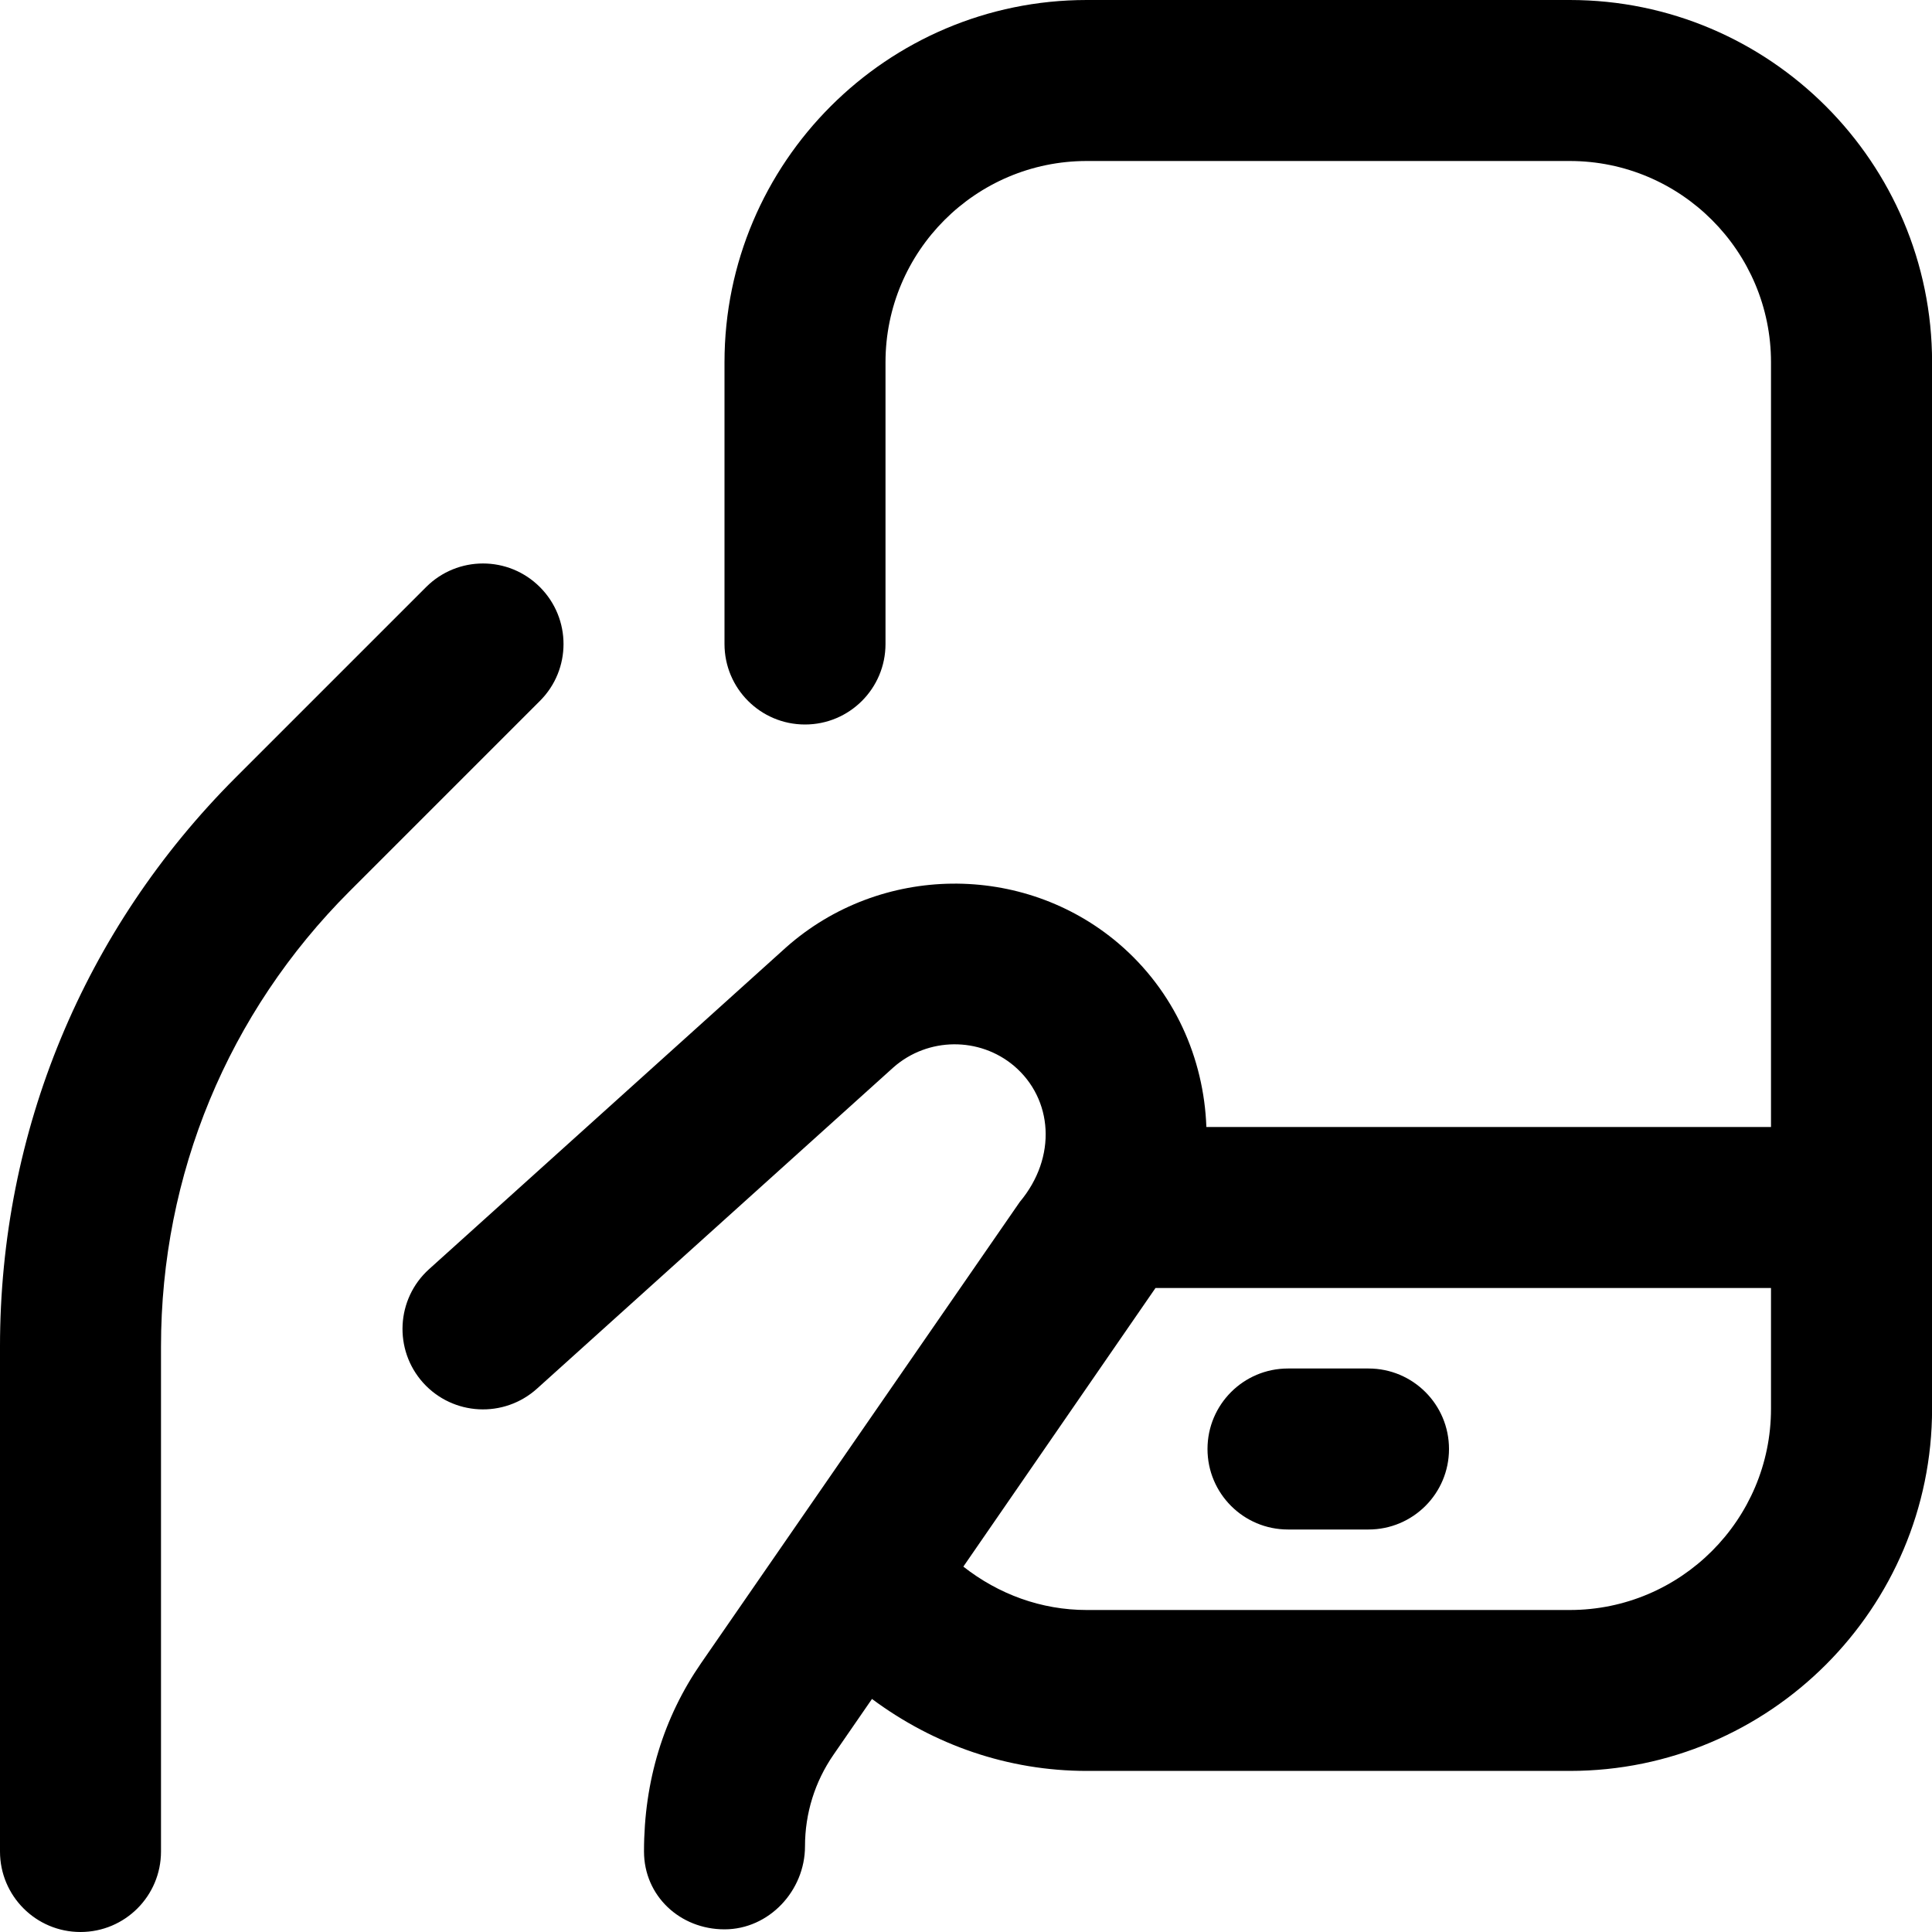
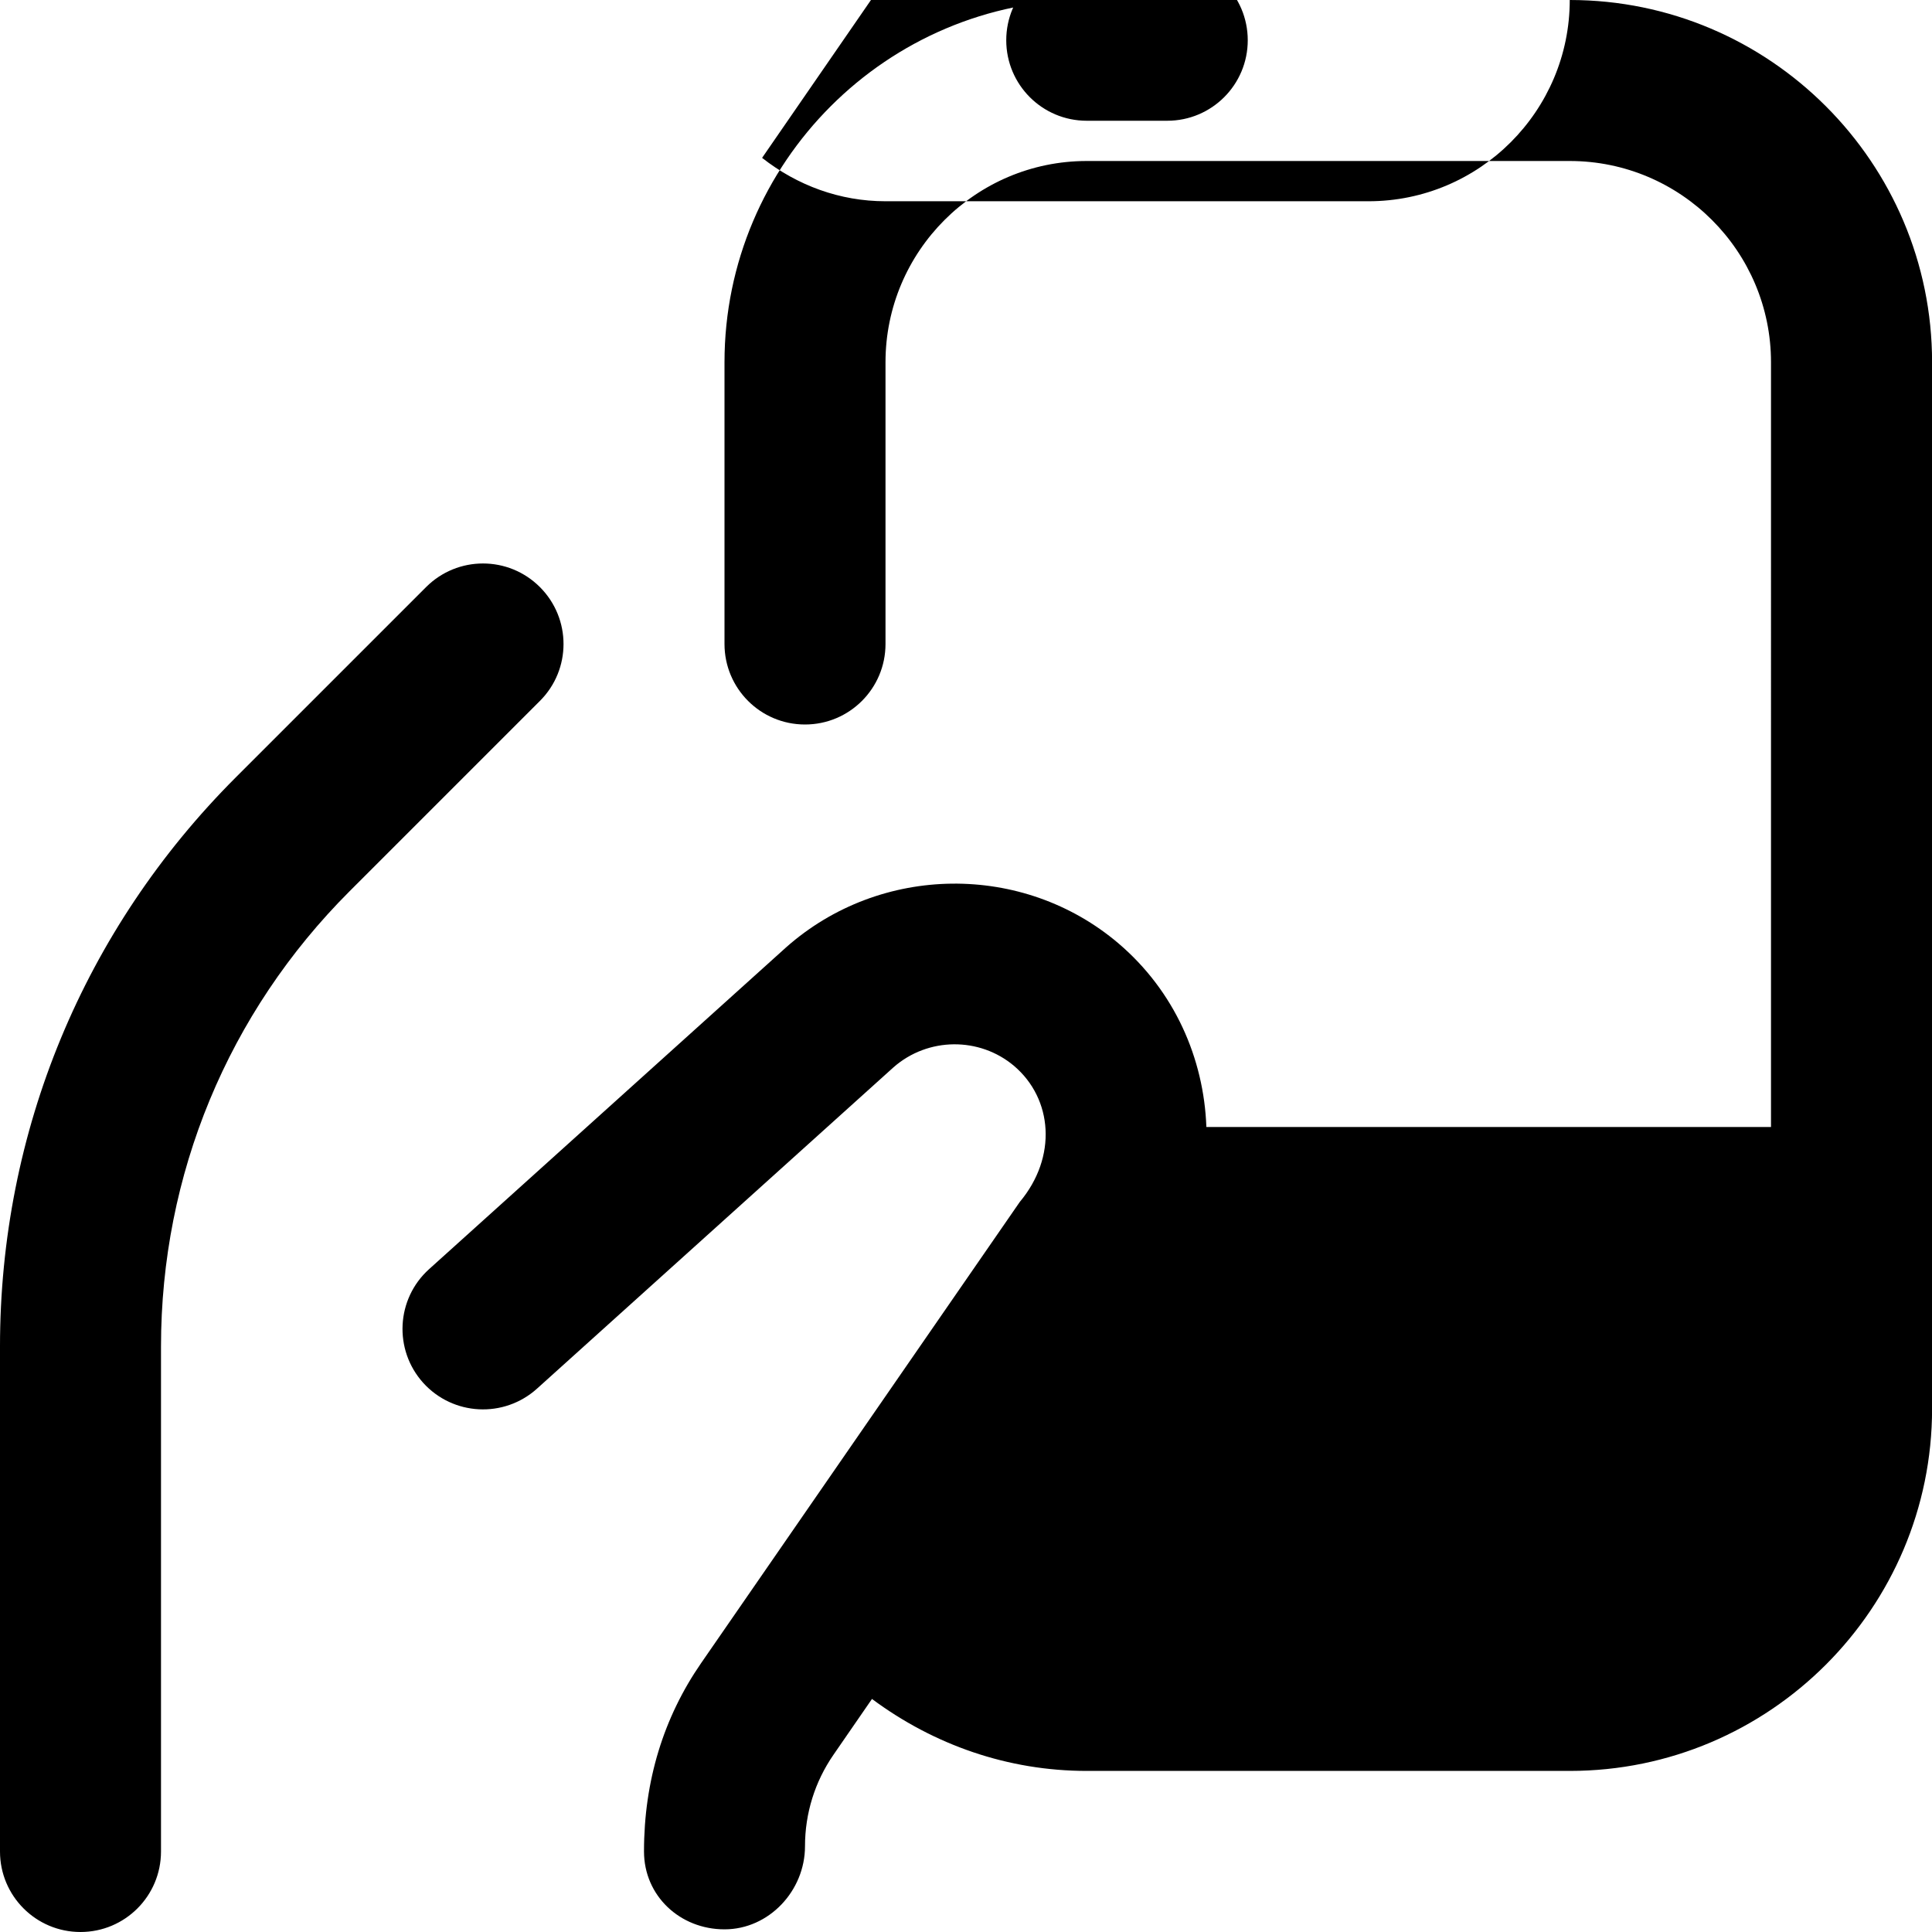
<svg xmlns="http://www.w3.org/2000/svg" id="Layer_1" data-name="Layer 1" viewBox="0 0 24 24">
-   <path d="M19.5,0h-6c-2.481,0-4.5,2.019-4.5,4.5v3.5c0,.552,.447,1,1,1s1-.448,1-1v-3.5c0-1.378,1.121-2.5,2.5-2.5h6c1.379,0,2.5,1.122,2.5,2.5V14h-7.014c-.031-.852-.395-1.688-1.093-2.282-1.184-1.005-2.955-.987-4.125,.048l-4.438,4c-.41,.37-.442,1.002-.073,1.412,.371,.41,1.002,.442,1.413,.073l4.43-3.993c.427-.375,1.068-.38,1.498-.016,.479,.408,.538,1.13,.07,1.689l-3.96,5.731c-.463,.671-.708,1.458-.708,2.337,0,.552,.447,.968,1,.968s1-.48,1-1.032c0-.408,.122-.801,.354-1.137l.478-.693c.77,.572,1.69,.894,2.669,.894h6c2.481,0,4.5-2.019,4.5-4.5V4.5c0-2.481-2.019-4.5-4.5-4.5Zm2.5,17.5c0,1.378-1.121,2.5-2.5,2.5h-6c-.566,0-1.096-.196-1.533-.539,.113-.164,2.277-3.3,2.387-3.461h7.646v1.5Zm-7,.5c0-.552,.447-1,1-1h1c.553,0,1,.448,1,1s-.447,1-1,1h-1c-.553,0-1-.448-1-1ZM6.707,8.707l-2.364,2.364c-1.511,1.511-2.343,3.521-2.343,5.657v6.272c0,.552-.447,1-1,1s-1-.448-1-1v-6.272c0-2.671,1.04-5.182,2.929-7.071l2.364-2.364c.391-.391,1.023-.391,1.414,0s.391,1.024,0,1.414Z" />
+   <path d="M19.5,0h-6c-2.481,0-4.5,2.019-4.5,4.5v3.5c0,.552,.447,1,1,1s1-.448,1-1v-3.5c0-1.378,1.121-2.5,2.5-2.5h6c1.379,0,2.5,1.122,2.5,2.5V14h-7.014c-.031-.852-.395-1.688-1.093-2.282-1.184-1.005-2.955-.987-4.125,.048l-4.438,4c-.41,.37-.442,1.002-.073,1.412,.371,.41,1.002,.442,1.413,.073l4.43-3.993c.427-.375,1.068-.38,1.498-.016,.479,.408,.538,1.13,.07,1.689l-3.96,5.731c-.463,.671-.708,1.458-.708,2.337,0,.552,.447,.968,1,.968s1-.48,1-1.032c0-.408,.122-.801,.354-1.137l.478-.693c.77,.572,1.69,.894,2.669,.894h6c2.481,0,4.5-2.019,4.5-4.5V4.5c0-2.481-2.019-4.5-4.5-4.5Zc0,1.378-1.121,2.5-2.5,2.5h-6c-.566,0-1.096-.196-1.533-.539,.113-.164,2.277-3.3,2.387-3.461h7.646v1.5Zm-7,.5c0-.552,.447-1,1-1h1c.553,0,1,.448,1,1s-.447,1-1,1h-1c-.553,0-1-.448-1-1ZM6.707,8.707l-2.364,2.364c-1.511,1.511-2.343,3.521-2.343,5.657v6.272c0,.552-.447,1-1,1s-1-.448-1-1v-6.272c0-2.671,1.04-5.182,2.929-7.071l2.364-2.364c.391-.391,1.023-.391,1.414,0s.391,1.024,0,1.414Z" />
</svg>